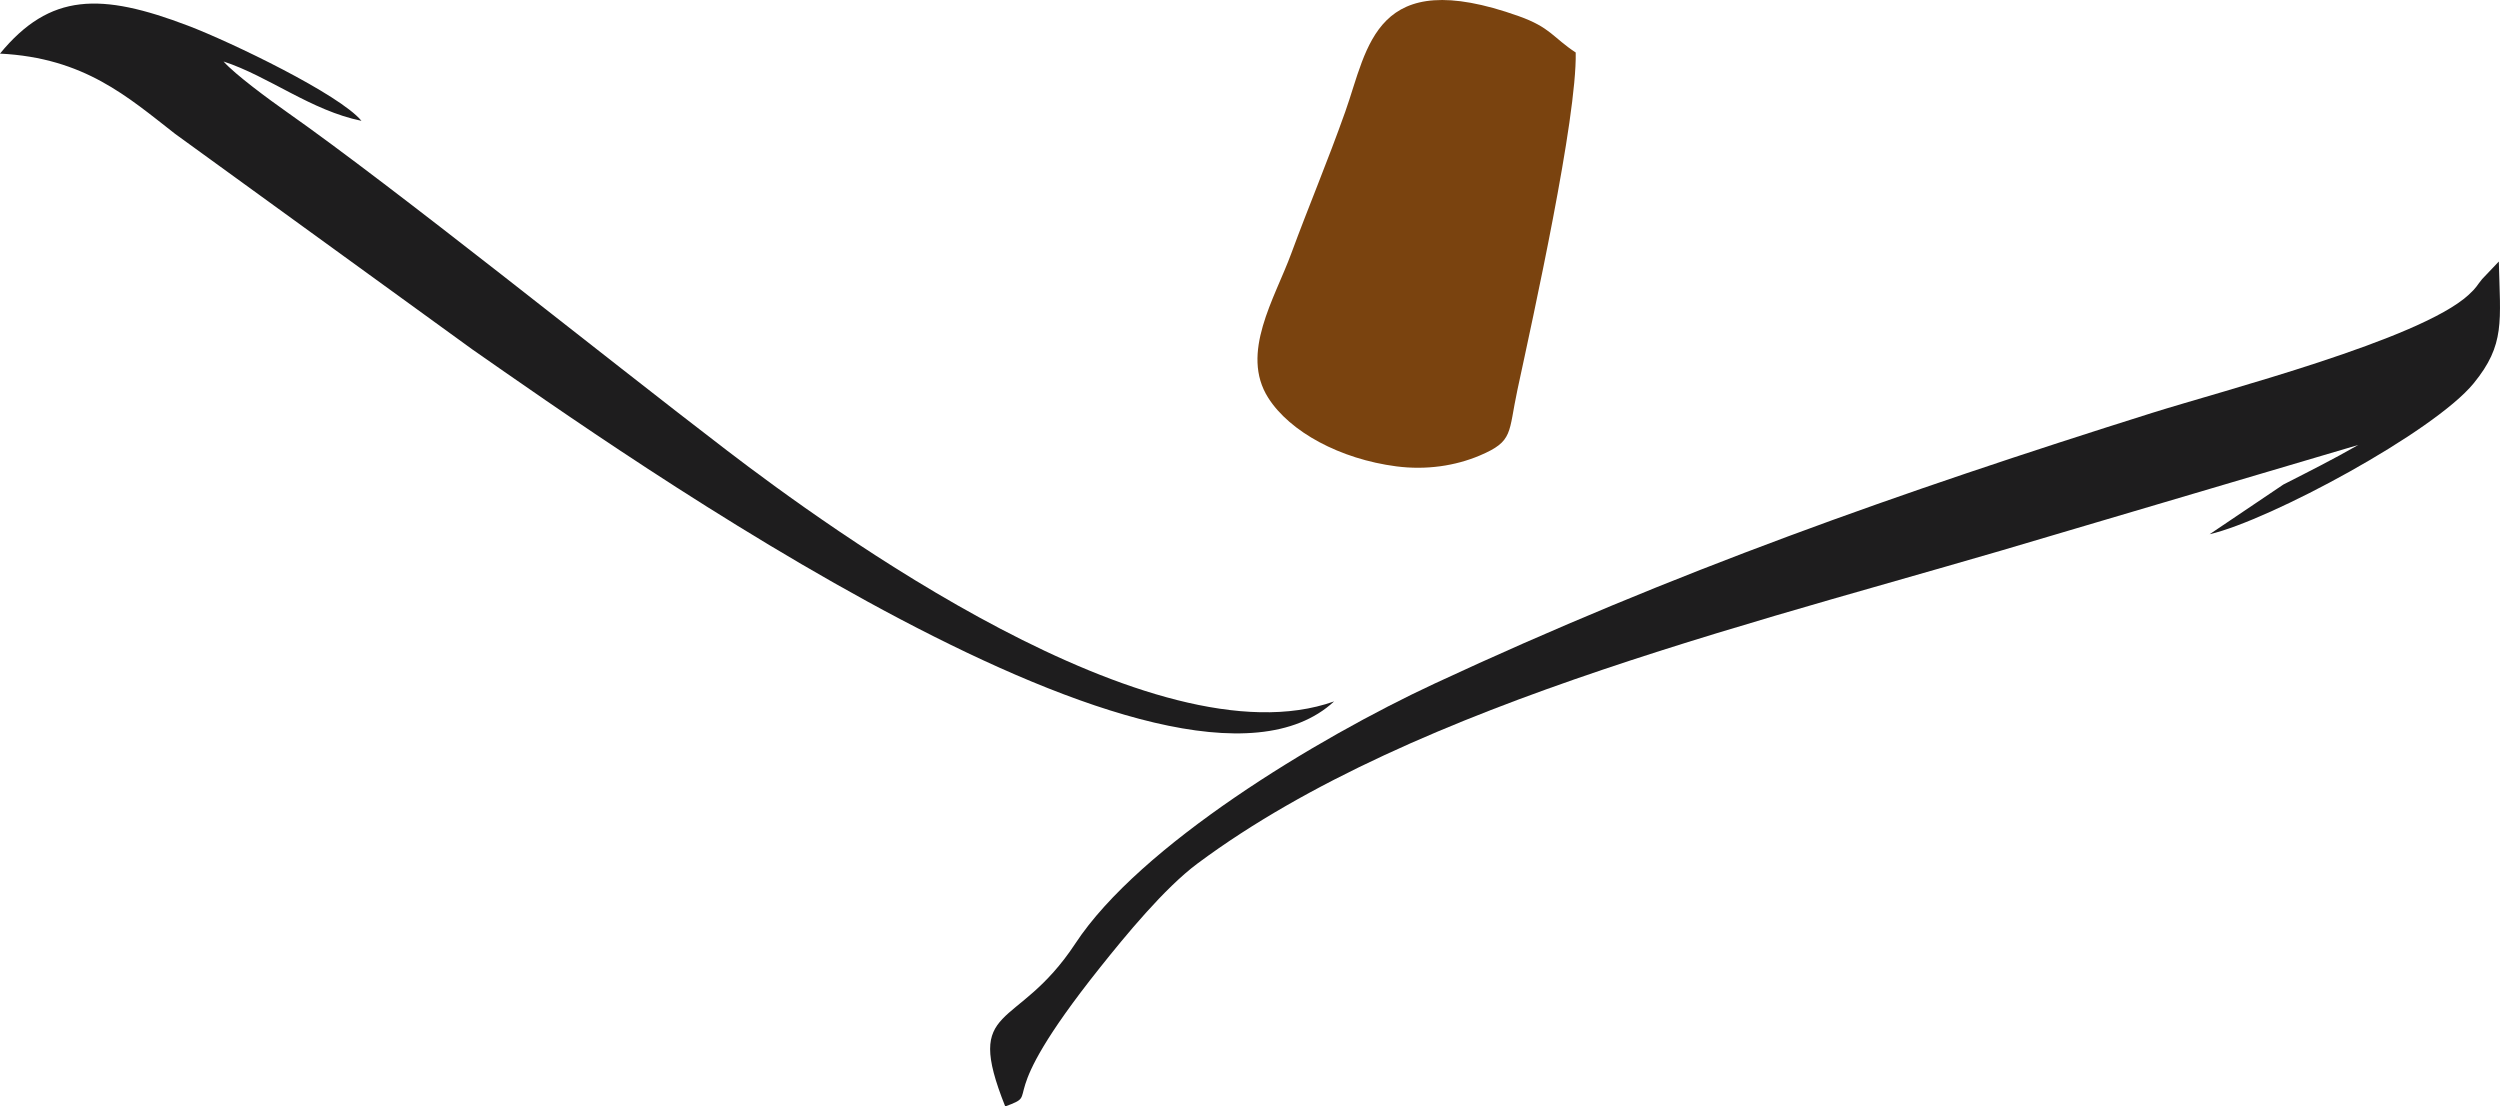
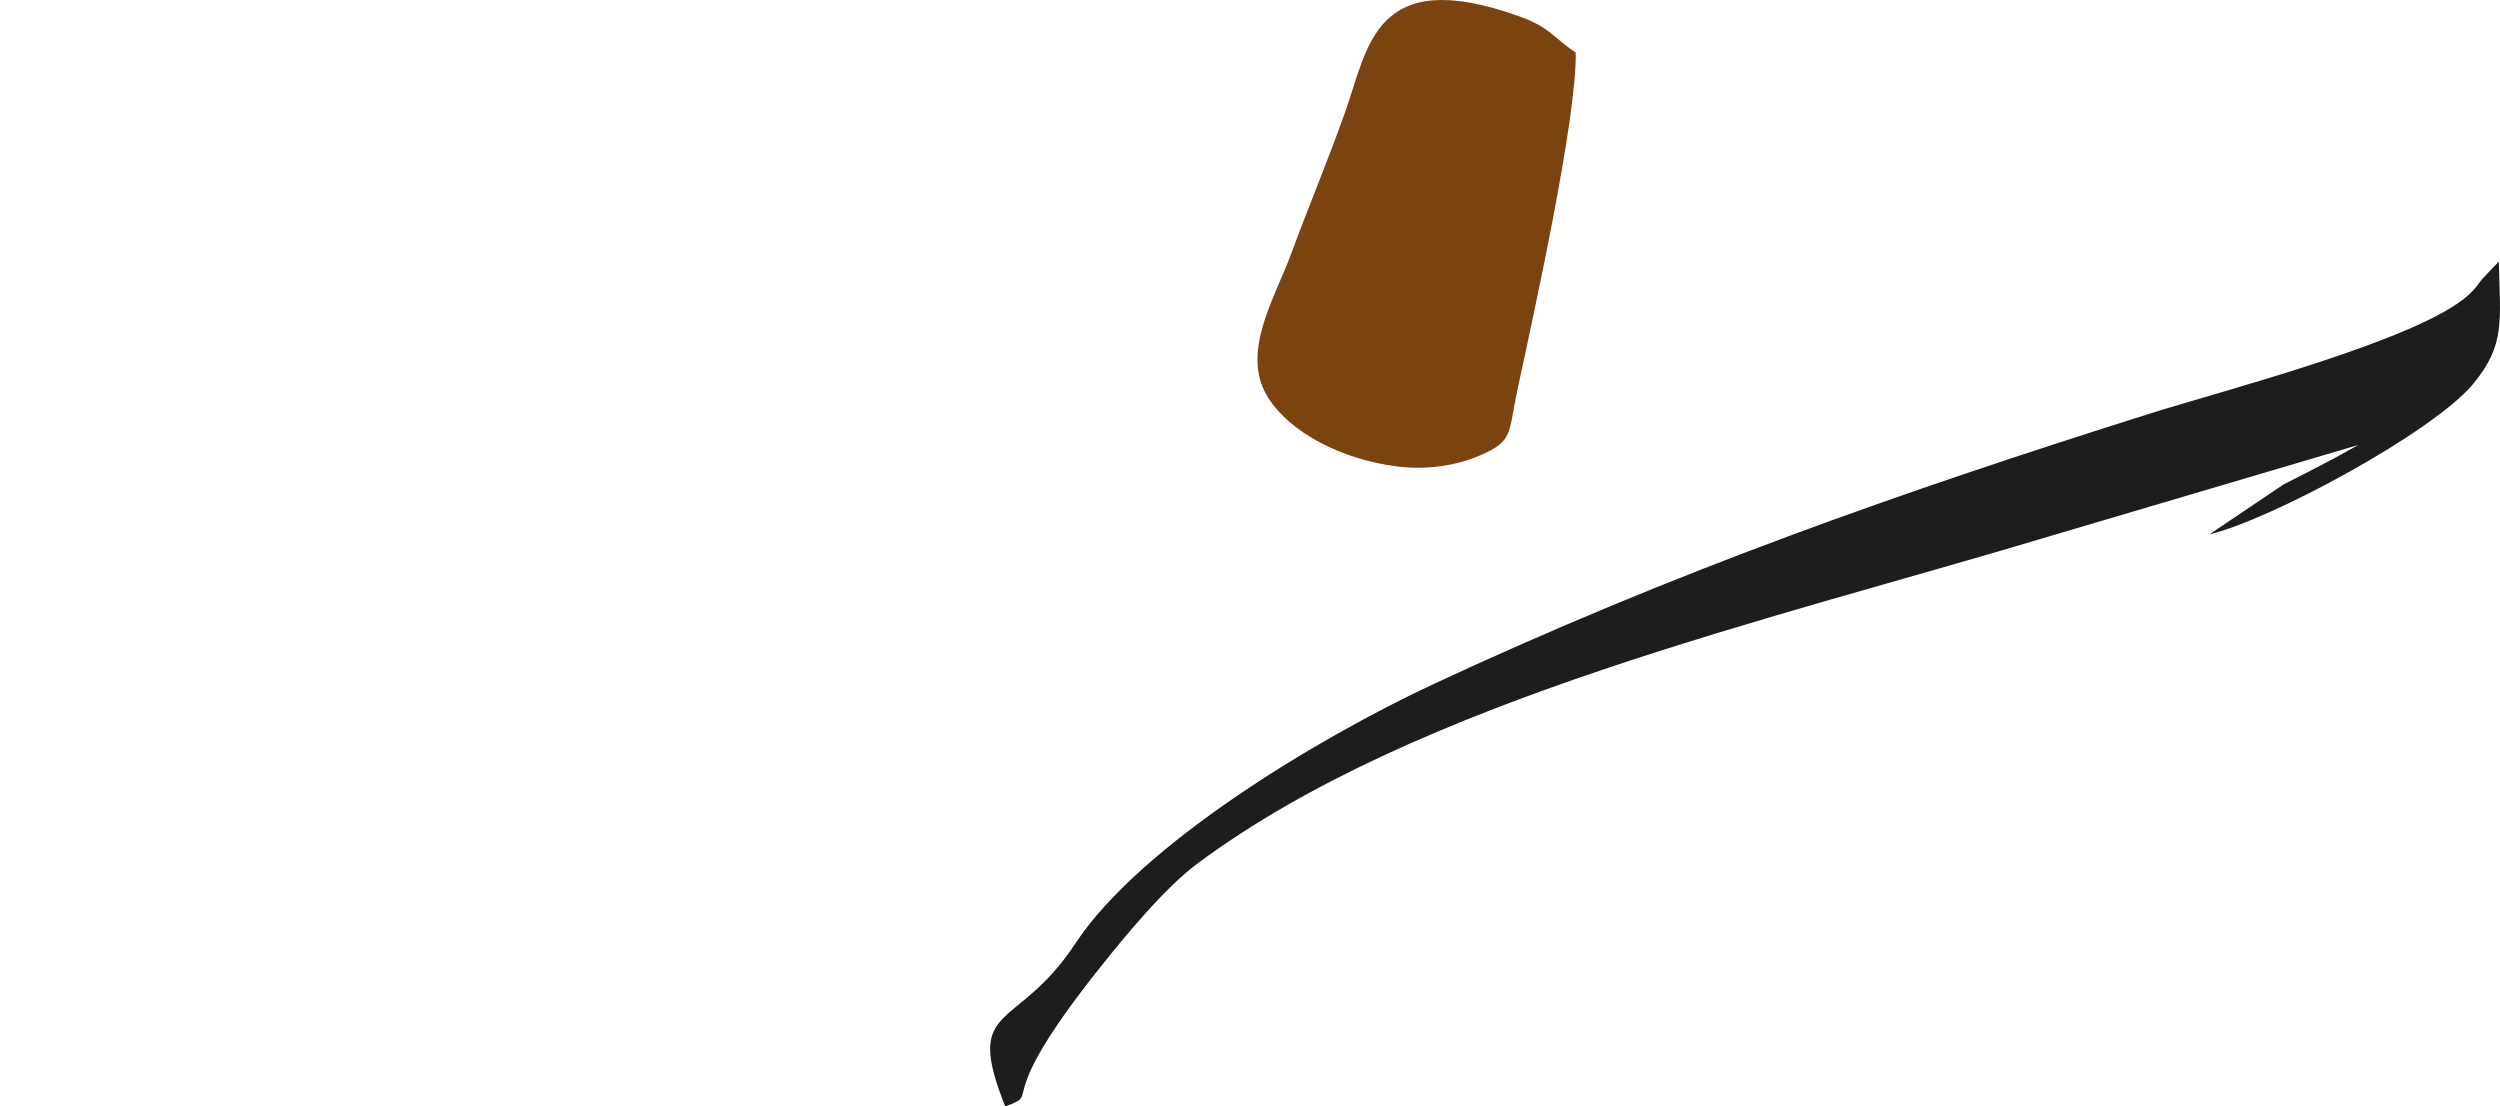
<svg xmlns="http://www.w3.org/2000/svg" xml:space="preserve" width="60.141mm" height="26.617mm" version="1.1" style="shape-rendering:geometricPrecision; text-rendering:geometricPrecision; image-rendering:optimizeQuality; fill-rule:evenodd; clip-rule:evenodd" viewBox="0 0 4484.42 1984.68">
  <defs>
    <style type="text/css">
   
    .fil0 {fill:#1E1D1E}
    .fil1 {fill:#7A430F}
   
  </style>
  </defs>
  <g id="Layer_x0020_1">
    <g id="_2375988776816">
      <path class="fil0" d="M1972.76 1736.07c45.31,-56.83 115.86,-143.01 175.51,-187.33 394.74,-293.35 1030.28,-436.77 1535.36,-588.96l546.63 -161.68c-45.29,25.93 -86.88,46.83 -134.4,71.02l-132.36 89.2c108.98,-25.48 402.44,-183.59 473.69,-270.77 56.94,-69.67 47.57,-111.3 45.13,-218.45l-29.88 31.41c-10.33,12.49 -9.24,14.53 -24.38,28.42 -87.6,80.4 -438.71,171.09 -567.91,211.77 -454.09,142.98 -857.1,285.44 -1286.58,485.34 -212.57,98.94 -529.1,290.59 -644.73,466.52 -105.58,160.62 -201.27,102.72 -125.68,292.13 69.83,-25.87 -30.37,2.17 169.6,-248.62z" />
      <path class="fil1" d="M2826.45 94.16c-41.07,-26.99 -45.02,-44.84 -102.22,-65.22 -258.61,-92.17 -269.91,55.18 -311.06,171.18 -32.23,90.85 -65.3,168.65 -97.01,254.76 -29.82,80.99 -92.13,178.75 -41.23,258.78 38.84,61.09 128.95,109.77 229.77,122.88 53.63,6.97 105.79,-0.89 149.53,-19.4 61.21,-25.91 51,-40.15 67.7,-117.95 28.31,-131.87 106.9,-487.04 104.53,-605.03z" />
-       <path class="fil0" d="M-0 96.15c151.23,7.54 228.83,77.46 314.23,144.03l532.44 386.15c269.65,187.95 1264.1,893.25 1546.43,631.81 -323.63,115.47 -909.9,-313.13 -1088.55,-449.68 -223.22,-170.62 -593.77,-469.61 -790.63,-607.98 -30.96,-21.76 -92.56,-67.09 -112.94,-90.19 81.38,26.7 157.02,87.99 247.42,106.46 -38.96,-47.31 -233.37,-141.07 -311.17,-170.69 -156.13,-59.43 -247.49,-59.23 -337.24,50.08z" />
    </g>
  </g>
</svg>